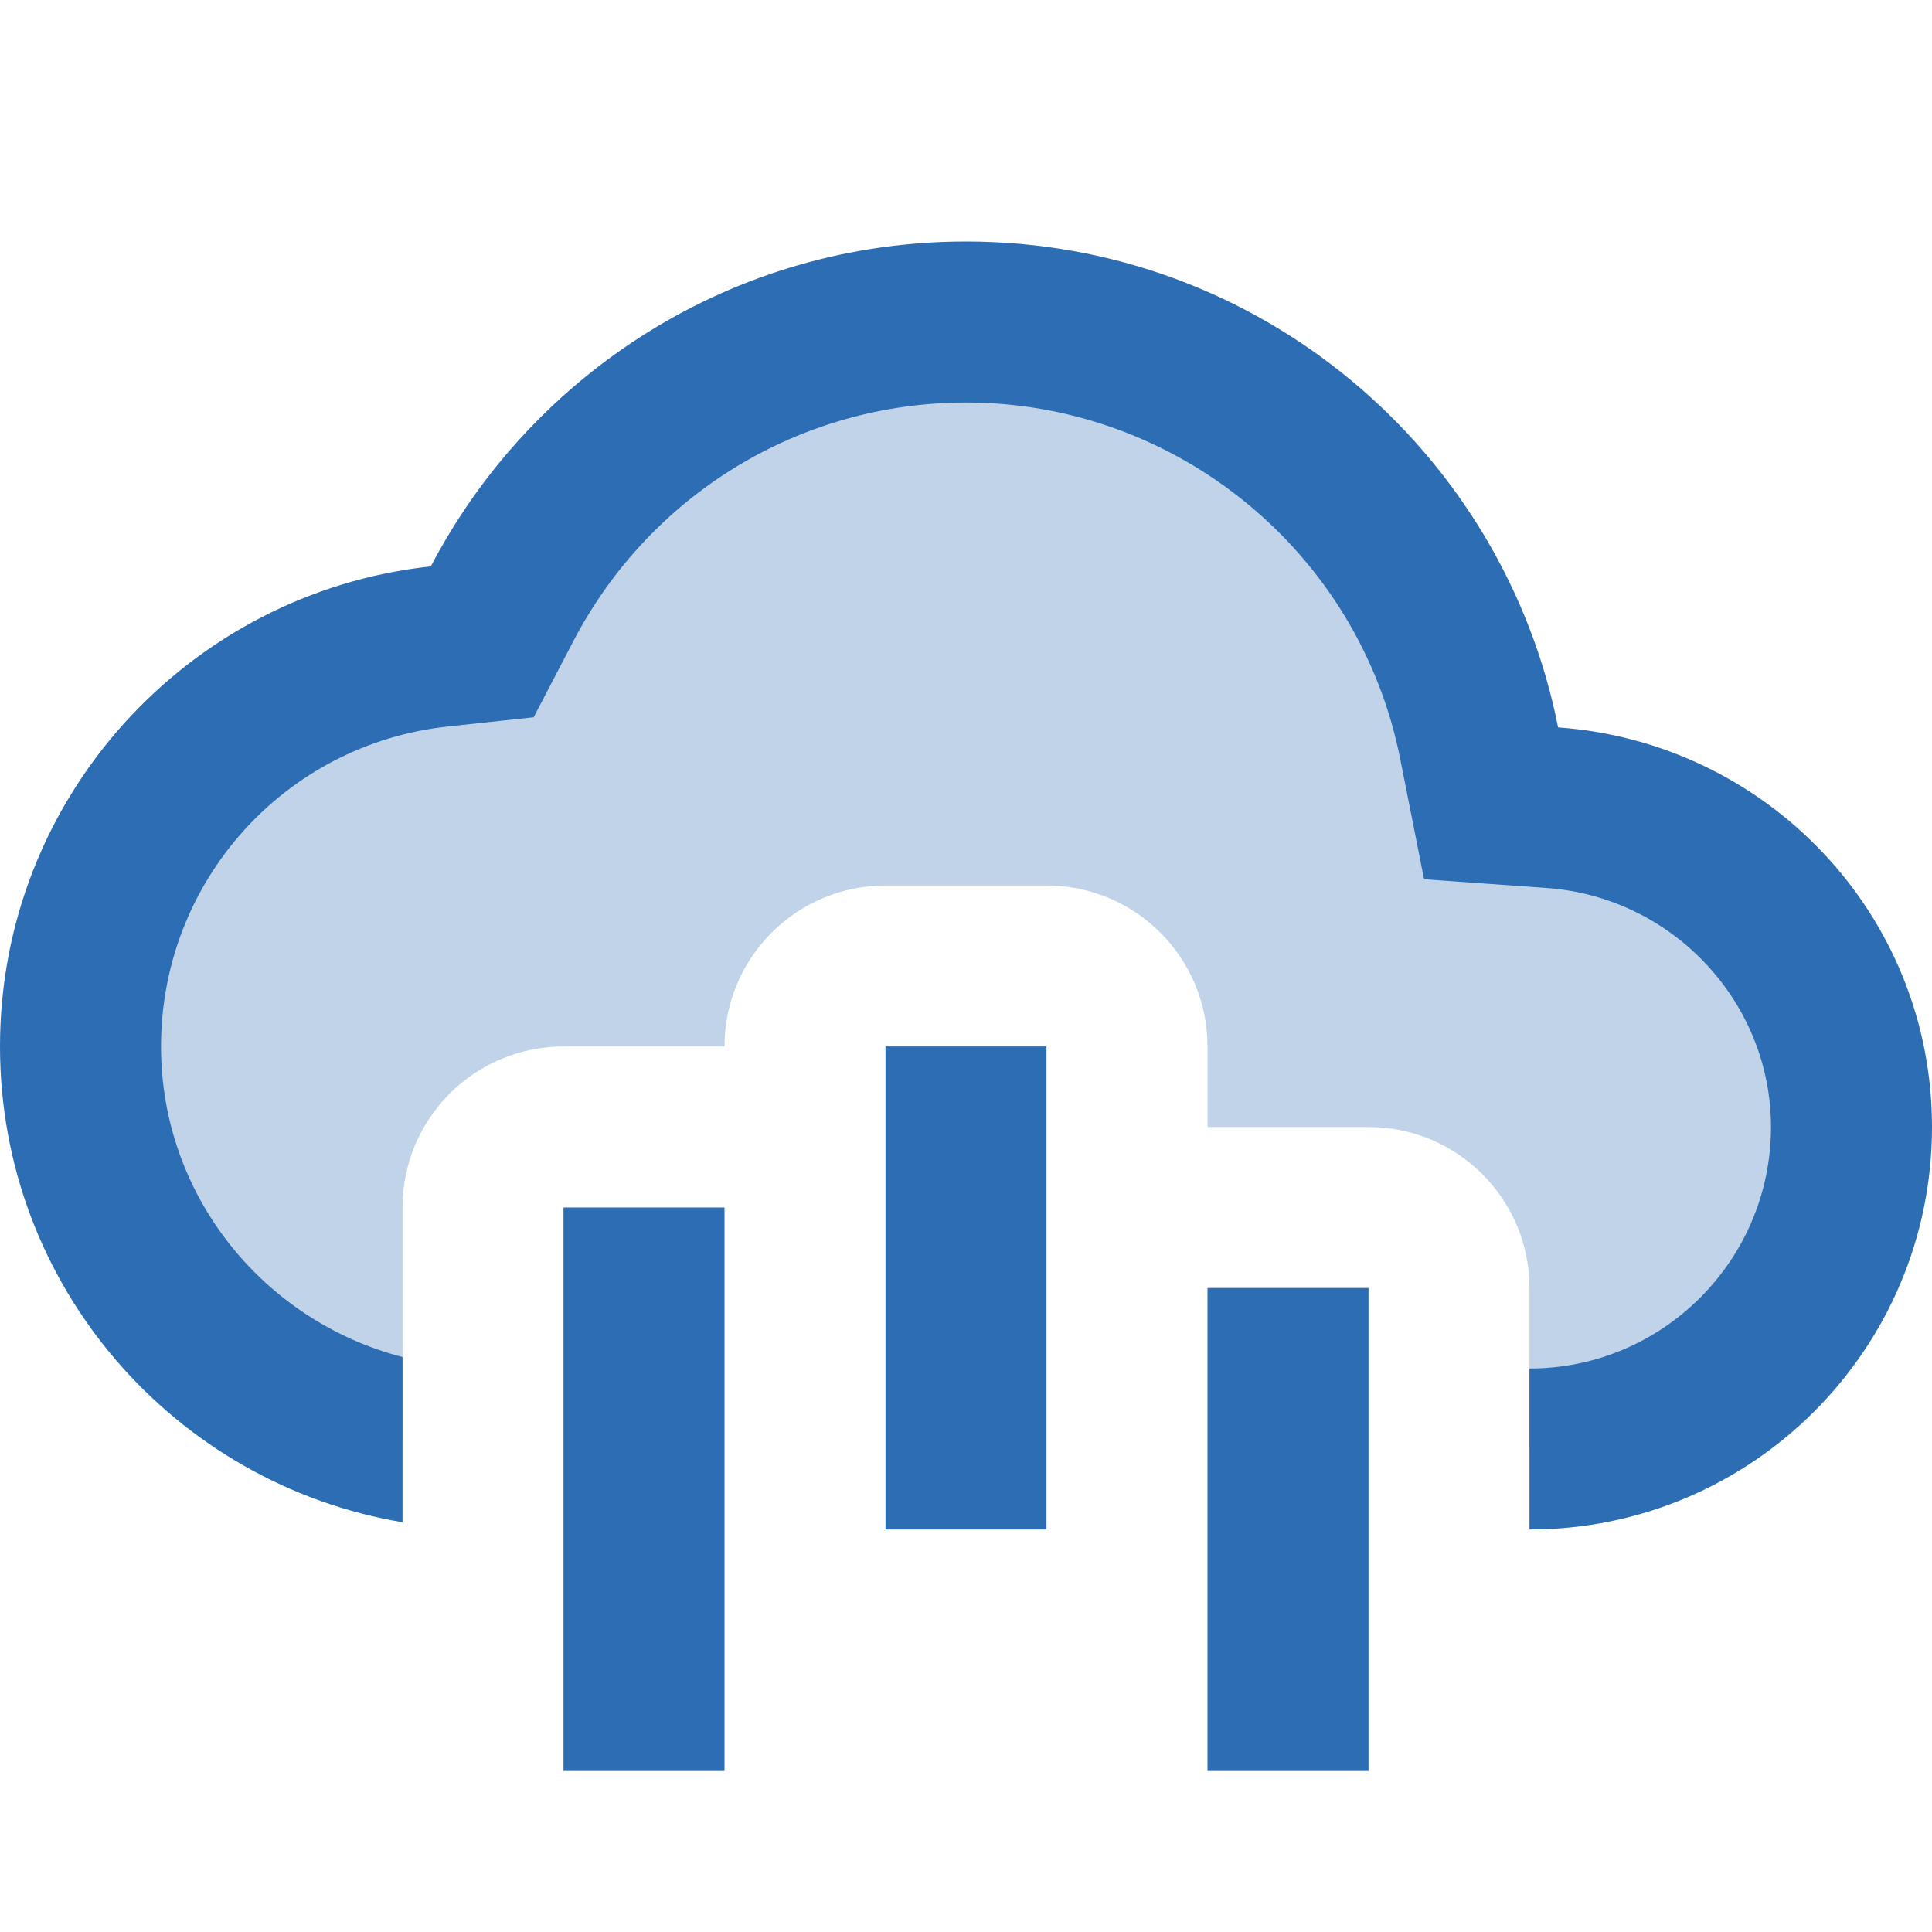
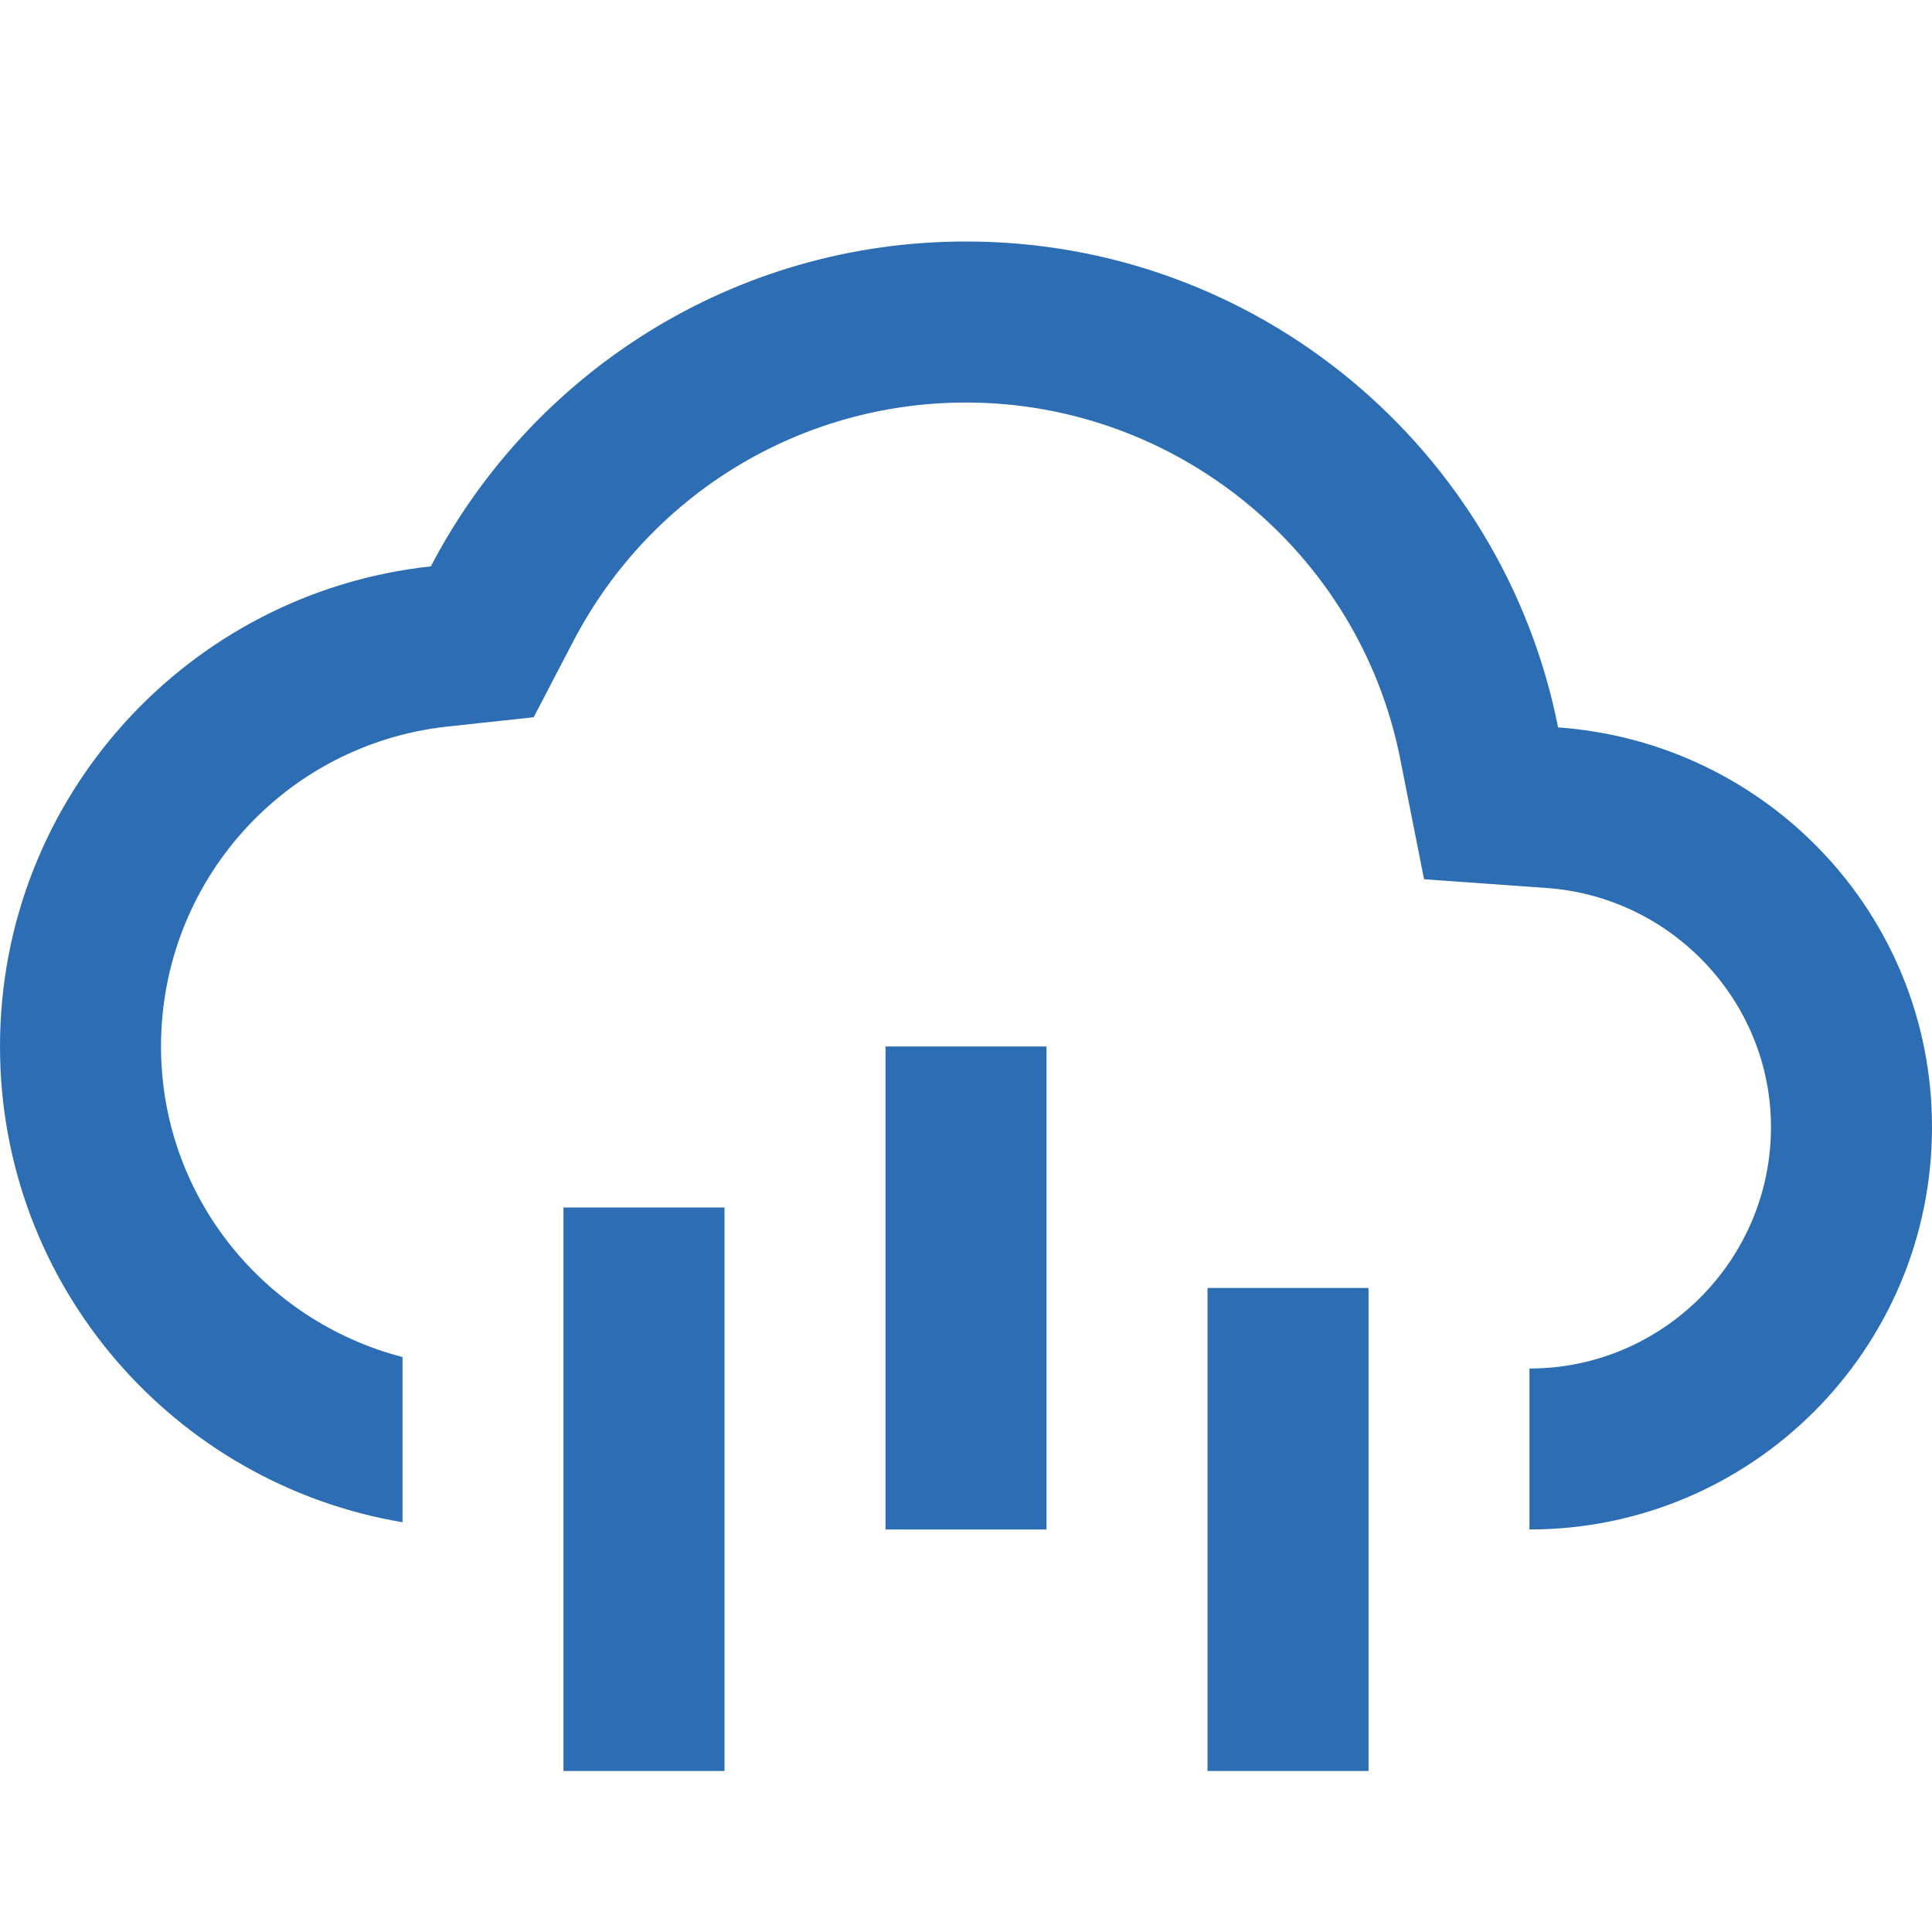
<svg xmlns="http://www.w3.org/2000/svg" width="32" height="32" viewBox="0 0 32 32" fill="none">
  <path d="M9.333 20H12V29.333H9.333V20ZM14.667 17.333H17.333V25.333H14.667V17.333ZM20 21.333H22.667V29.333H20V21.333Z" fill="#2C6DB4" />
  <path d="M25.807 12.048C24.899 7.46 20.855 4 16 4C12.144 4 8.804 6.185 7.136 9.381C3.124 9.813 0 13.208 0 17.333C0 21.296 2.884 24.577 6.667 25.213V22.477C4.372 21.881 2.667 19.812 2.667 17.333C2.667 14.603 4.711 12.324 7.42 12.033L8.839 11.88L9.499 10.615C10.771 8.18 13.263 6.667 16 6.667C19.489 6.667 22.513 9.148 23.191 12.565L23.587 14.563L25.617 14.708C27.701 14.856 29.333 16.596 29.333 18.667C29.333 20.872 27.539 22.667 25.333 22.667V25.333C29.015 25.333 32 22.348 32 18.667C32 15.147 29.264 12.295 25.807 12.048Z" fill="#2C6DB4" />
-   <path opacity="0.3" d="M25.333 13.333C25.297 13.333 25.264 13.343 25.229 13.344C24.585 8.817 20.704 5.333 16 5.333C12.261 5.333 9.045 7.537 7.556 10.712C4.085 10.944 1.333 13.804 1.333 17.333C1.333 20.559 3.624 23.248 6.667 23.865V20C6.667 18.527 7.86 17.333 9.333 17.333H12C12 15.86 13.193 14.667 14.667 14.667H17.333C18.807 14.667 20 15.86 20 17.333V18.667H22.667C24.14 18.667 25.333 19.86 25.333 21.333V24C28.279 24 30.667 21.612 30.667 18.667C30.667 15.721 28.279 13.333 25.333 13.333Z" fill="#2C6DB4" />
</svg>